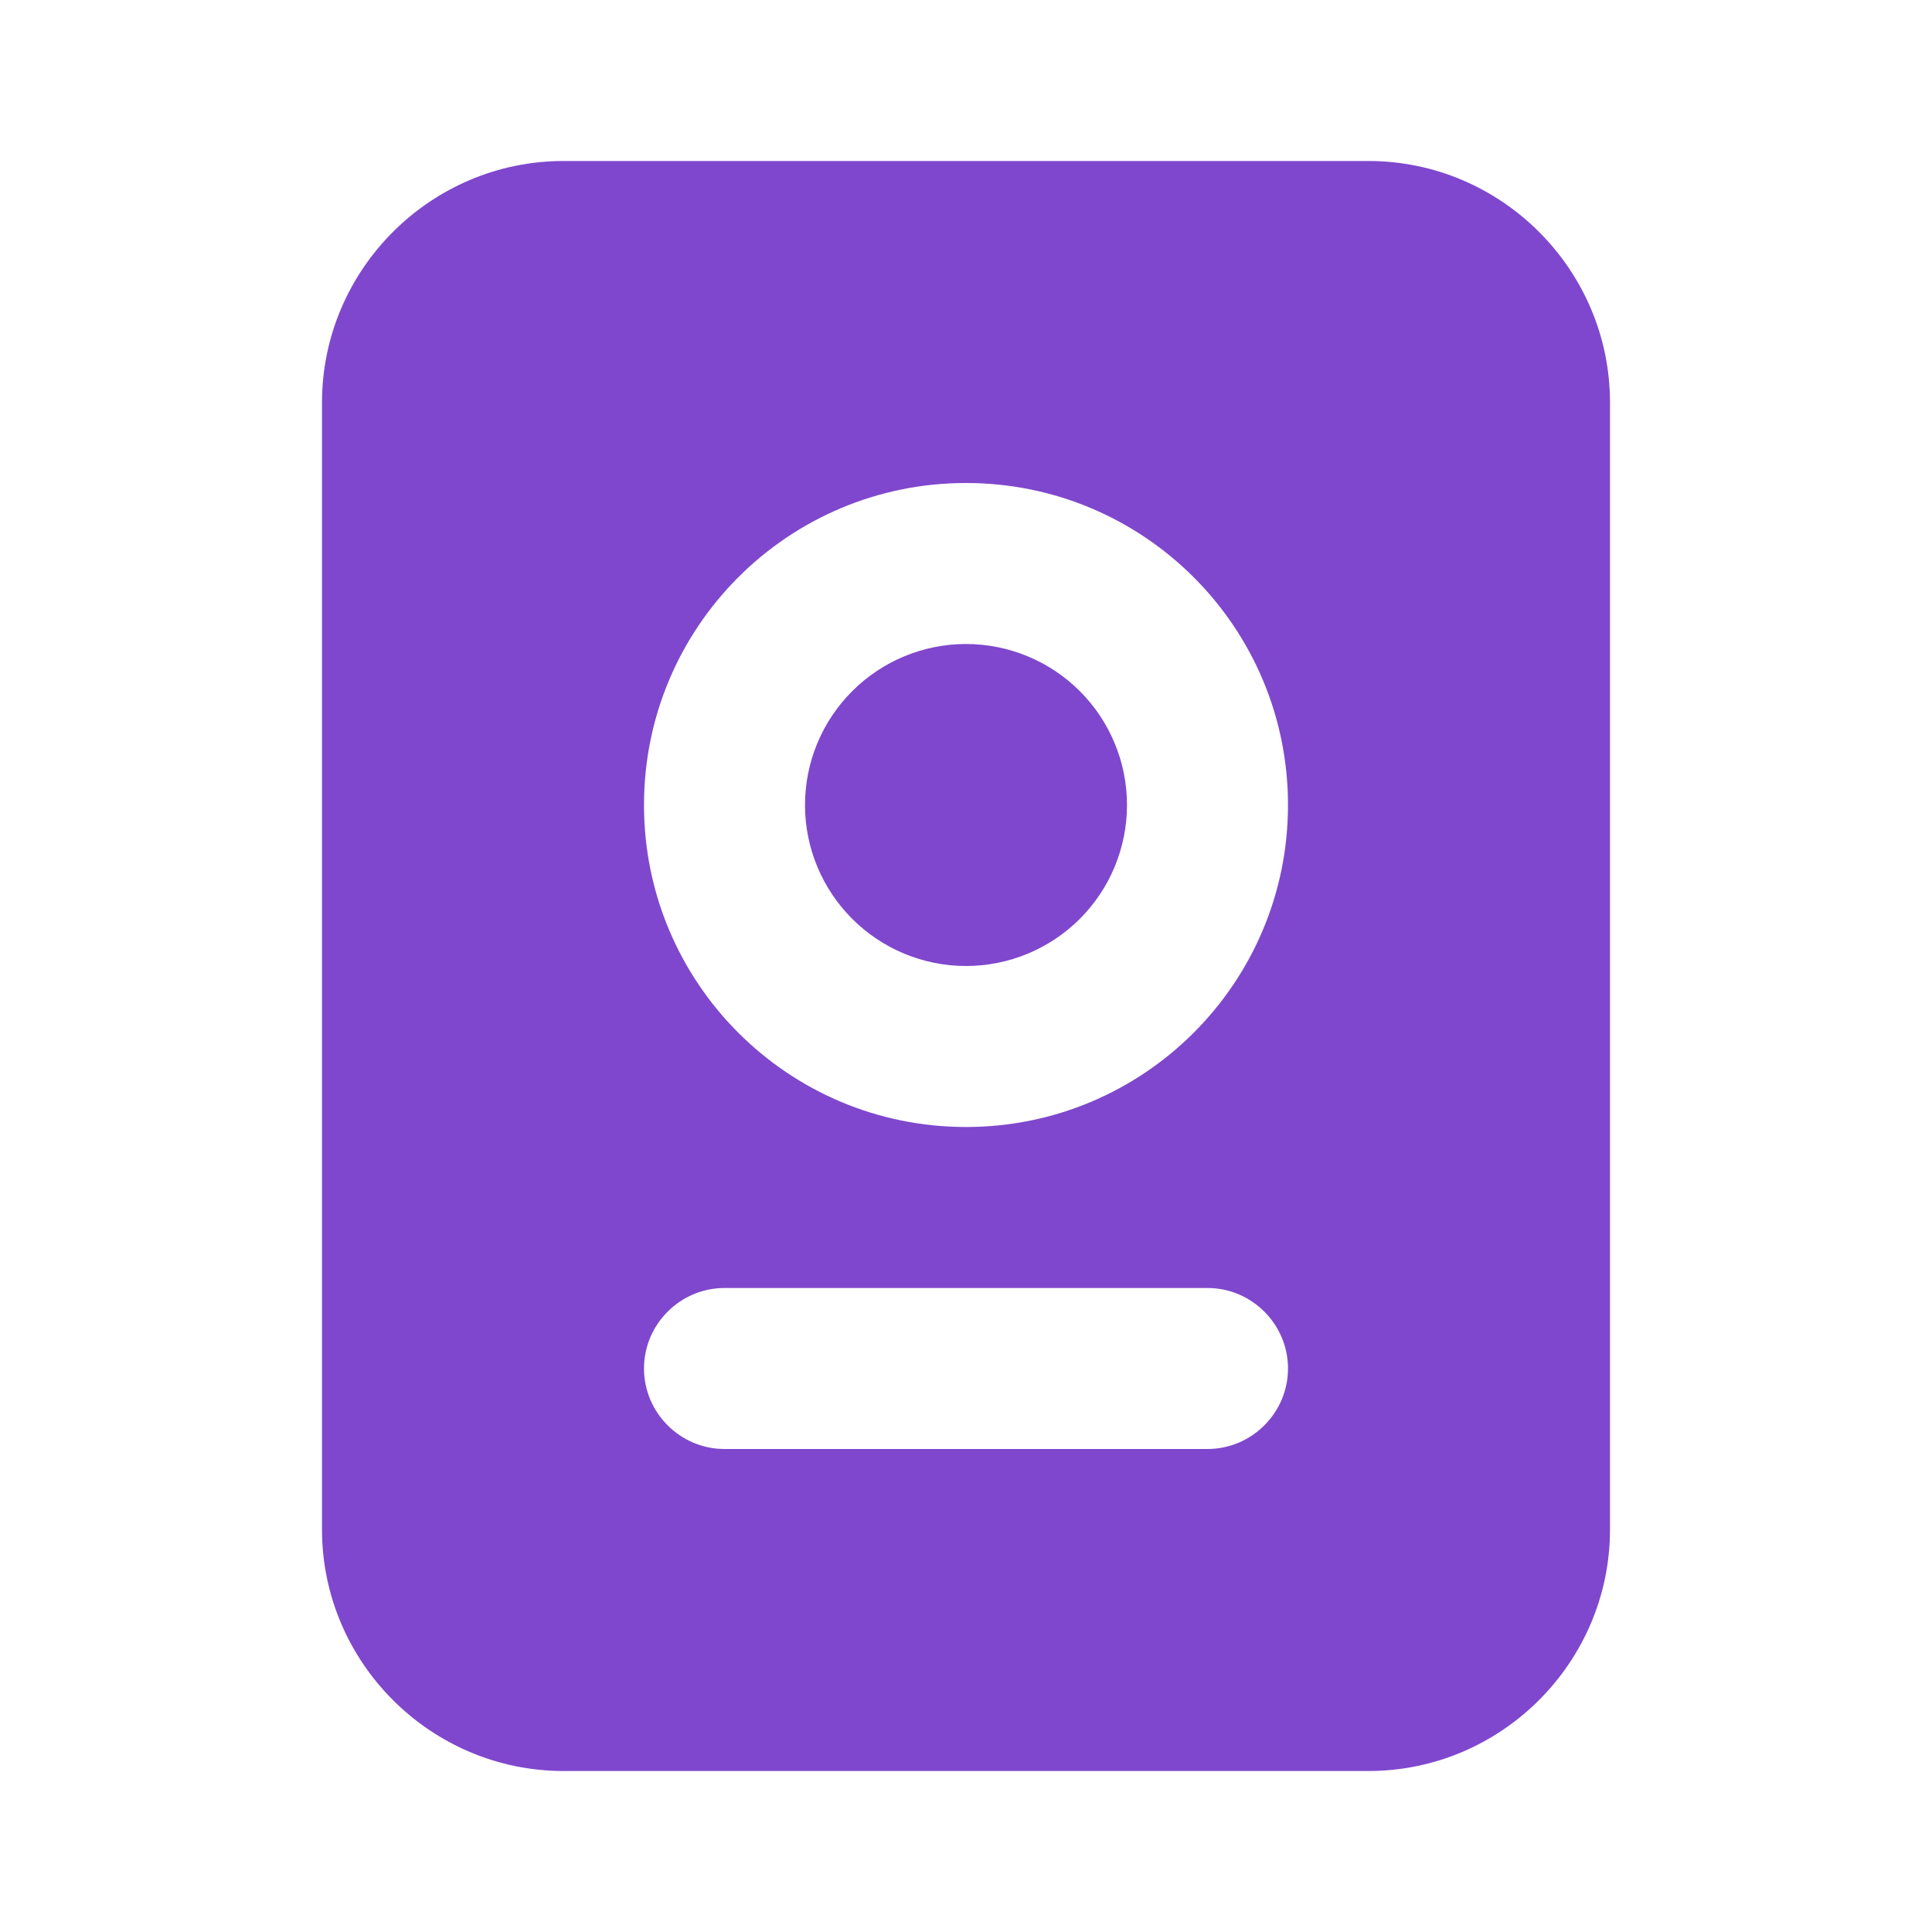
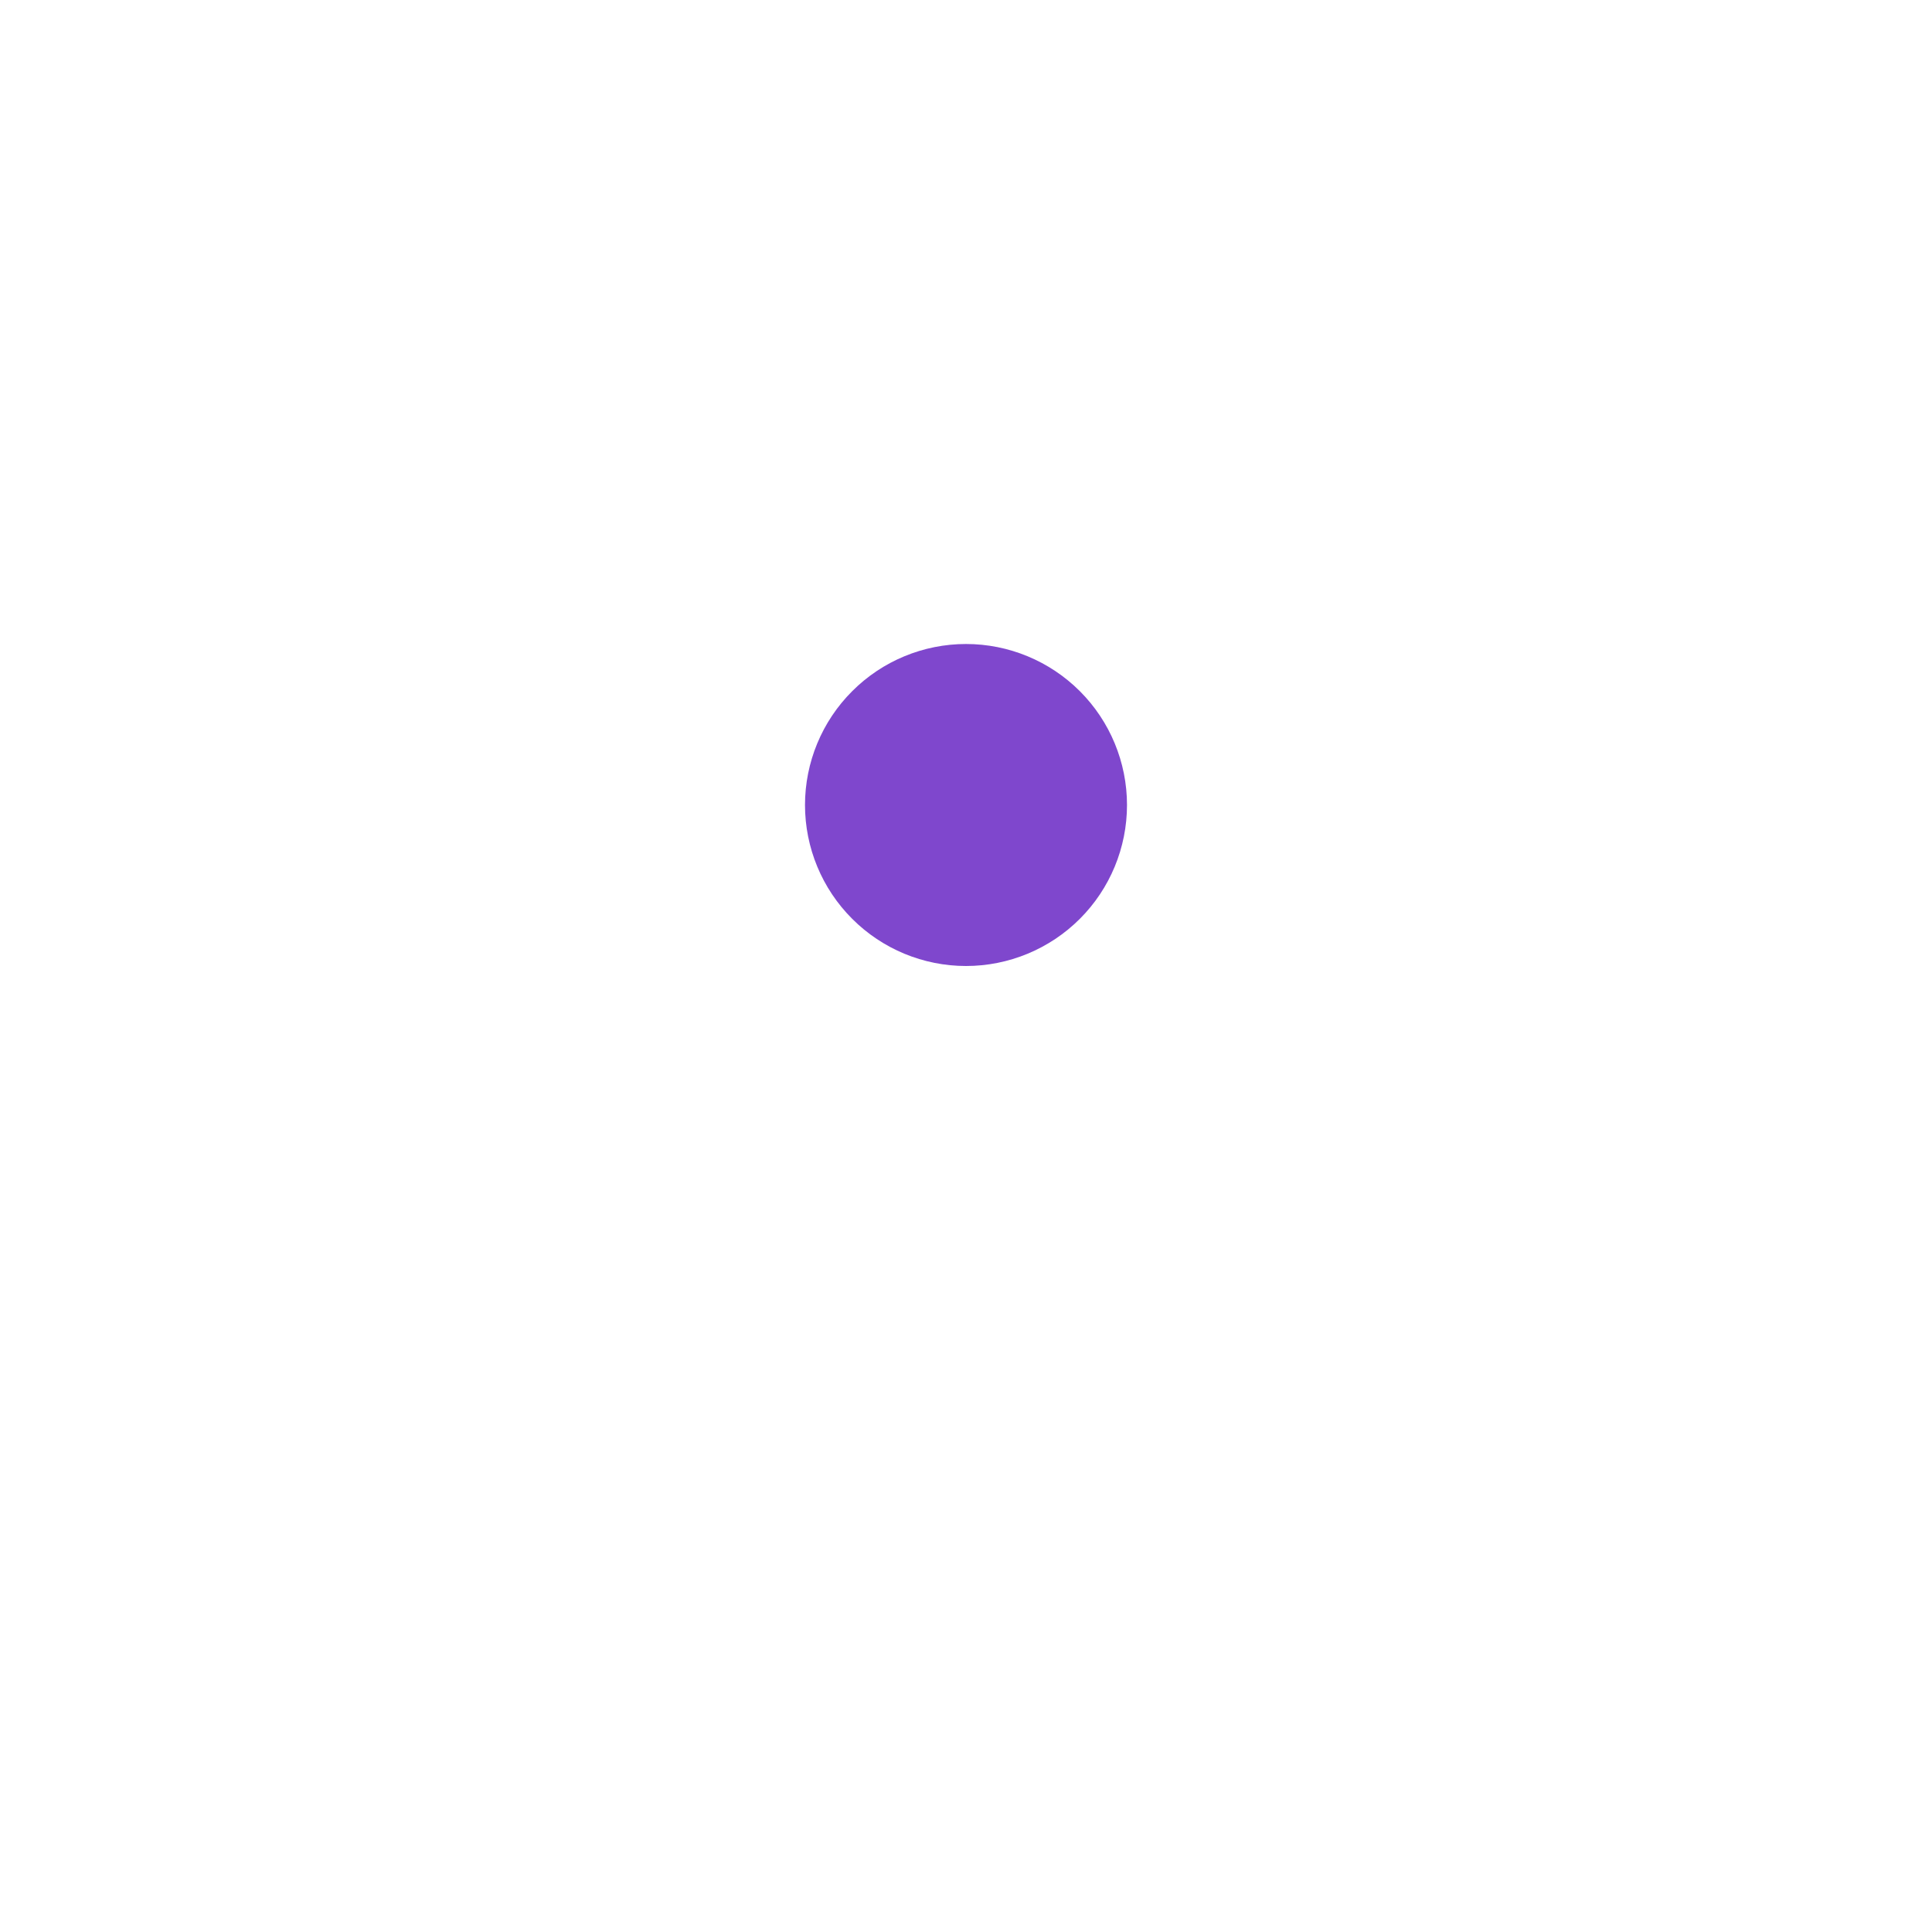
<svg xmlns="http://www.w3.org/2000/svg" width="28" height="28" viewBox="0 0 33 33" fill="none">
  <g id="Passport">
-     <path id="Vector" d="M23.375 2.75H9.625C7.356 2.75 5.5 4.606 5.5 6.875V26.125C5.5 28.394 7.356 30.25 9.625 30.25H23.375C25.644 30.25 27.5 28.394 27.5 26.125V6.875C27.5 4.606 25.644 2.75 23.375 2.75ZM20.625 24.75H12.375C11.619 24.75 11 24.131 11 23.375C11 22.619 11.619 22 12.375 22H20.625C21.381 22 22 22.619 22 23.375C22 24.131 21.381 24.75 20.625 24.75ZM16.5 19.25C13.461 19.25 11 16.789 11 13.75C11 10.711 13.461 8.25 16.5 8.25C19.539 8.25 22 10.711 22 13.75C22 16.789 19.539 19.25 16.5 19.25Z" fill="#7F47CD" />
    <path id="Vector_2" d="M16.5 16.5C17.229 16.5 17.929 16.21 18.445 15.694C18.96 15.179 19.25 14.479 19.25 13.75C19.25 13.021 18.96 12.321 18.445 11.806C17.929 11.29 17.229 11 16.5 11C15.771 11 15.071 11.29 14.556 11.806C14.04 12.321 13.75 13.021 13.75 13.75C13.75 14.479 14.04 15.179 14.556 15.694C15.071 16.21 15.771 16.5 16.5 16.5Z" fill="#7F47CD" />
  </g>
</svg>